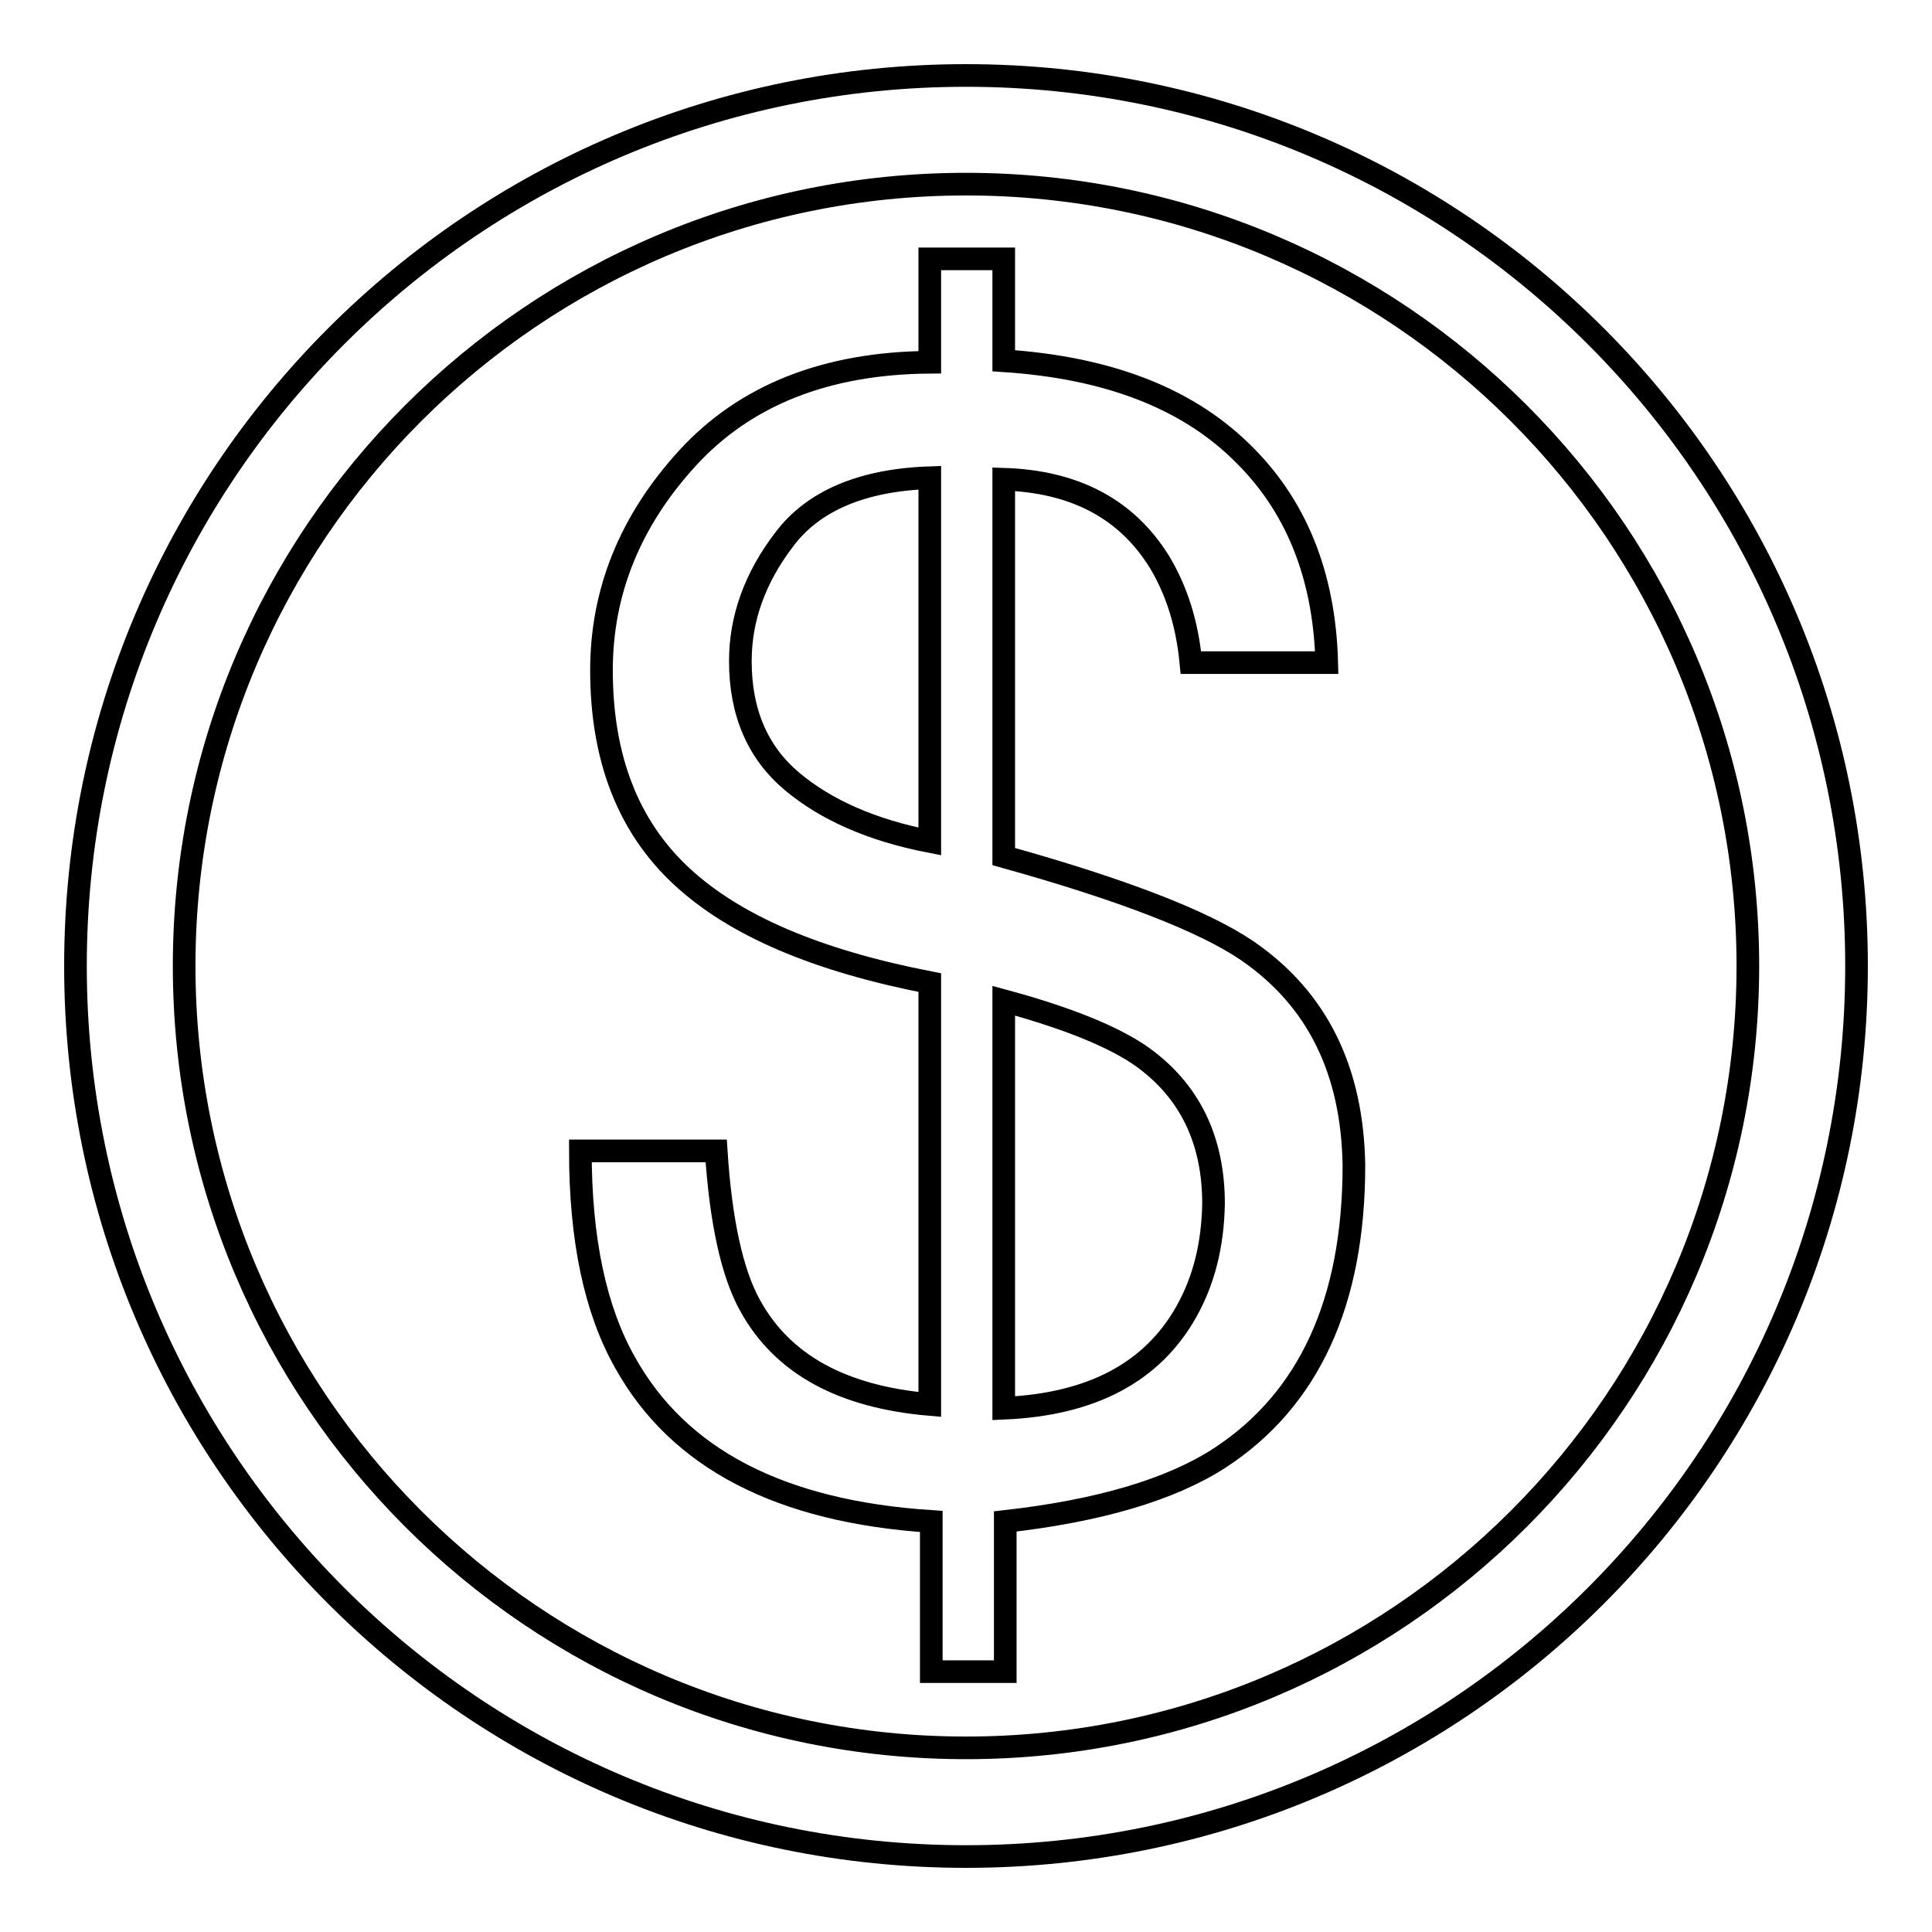
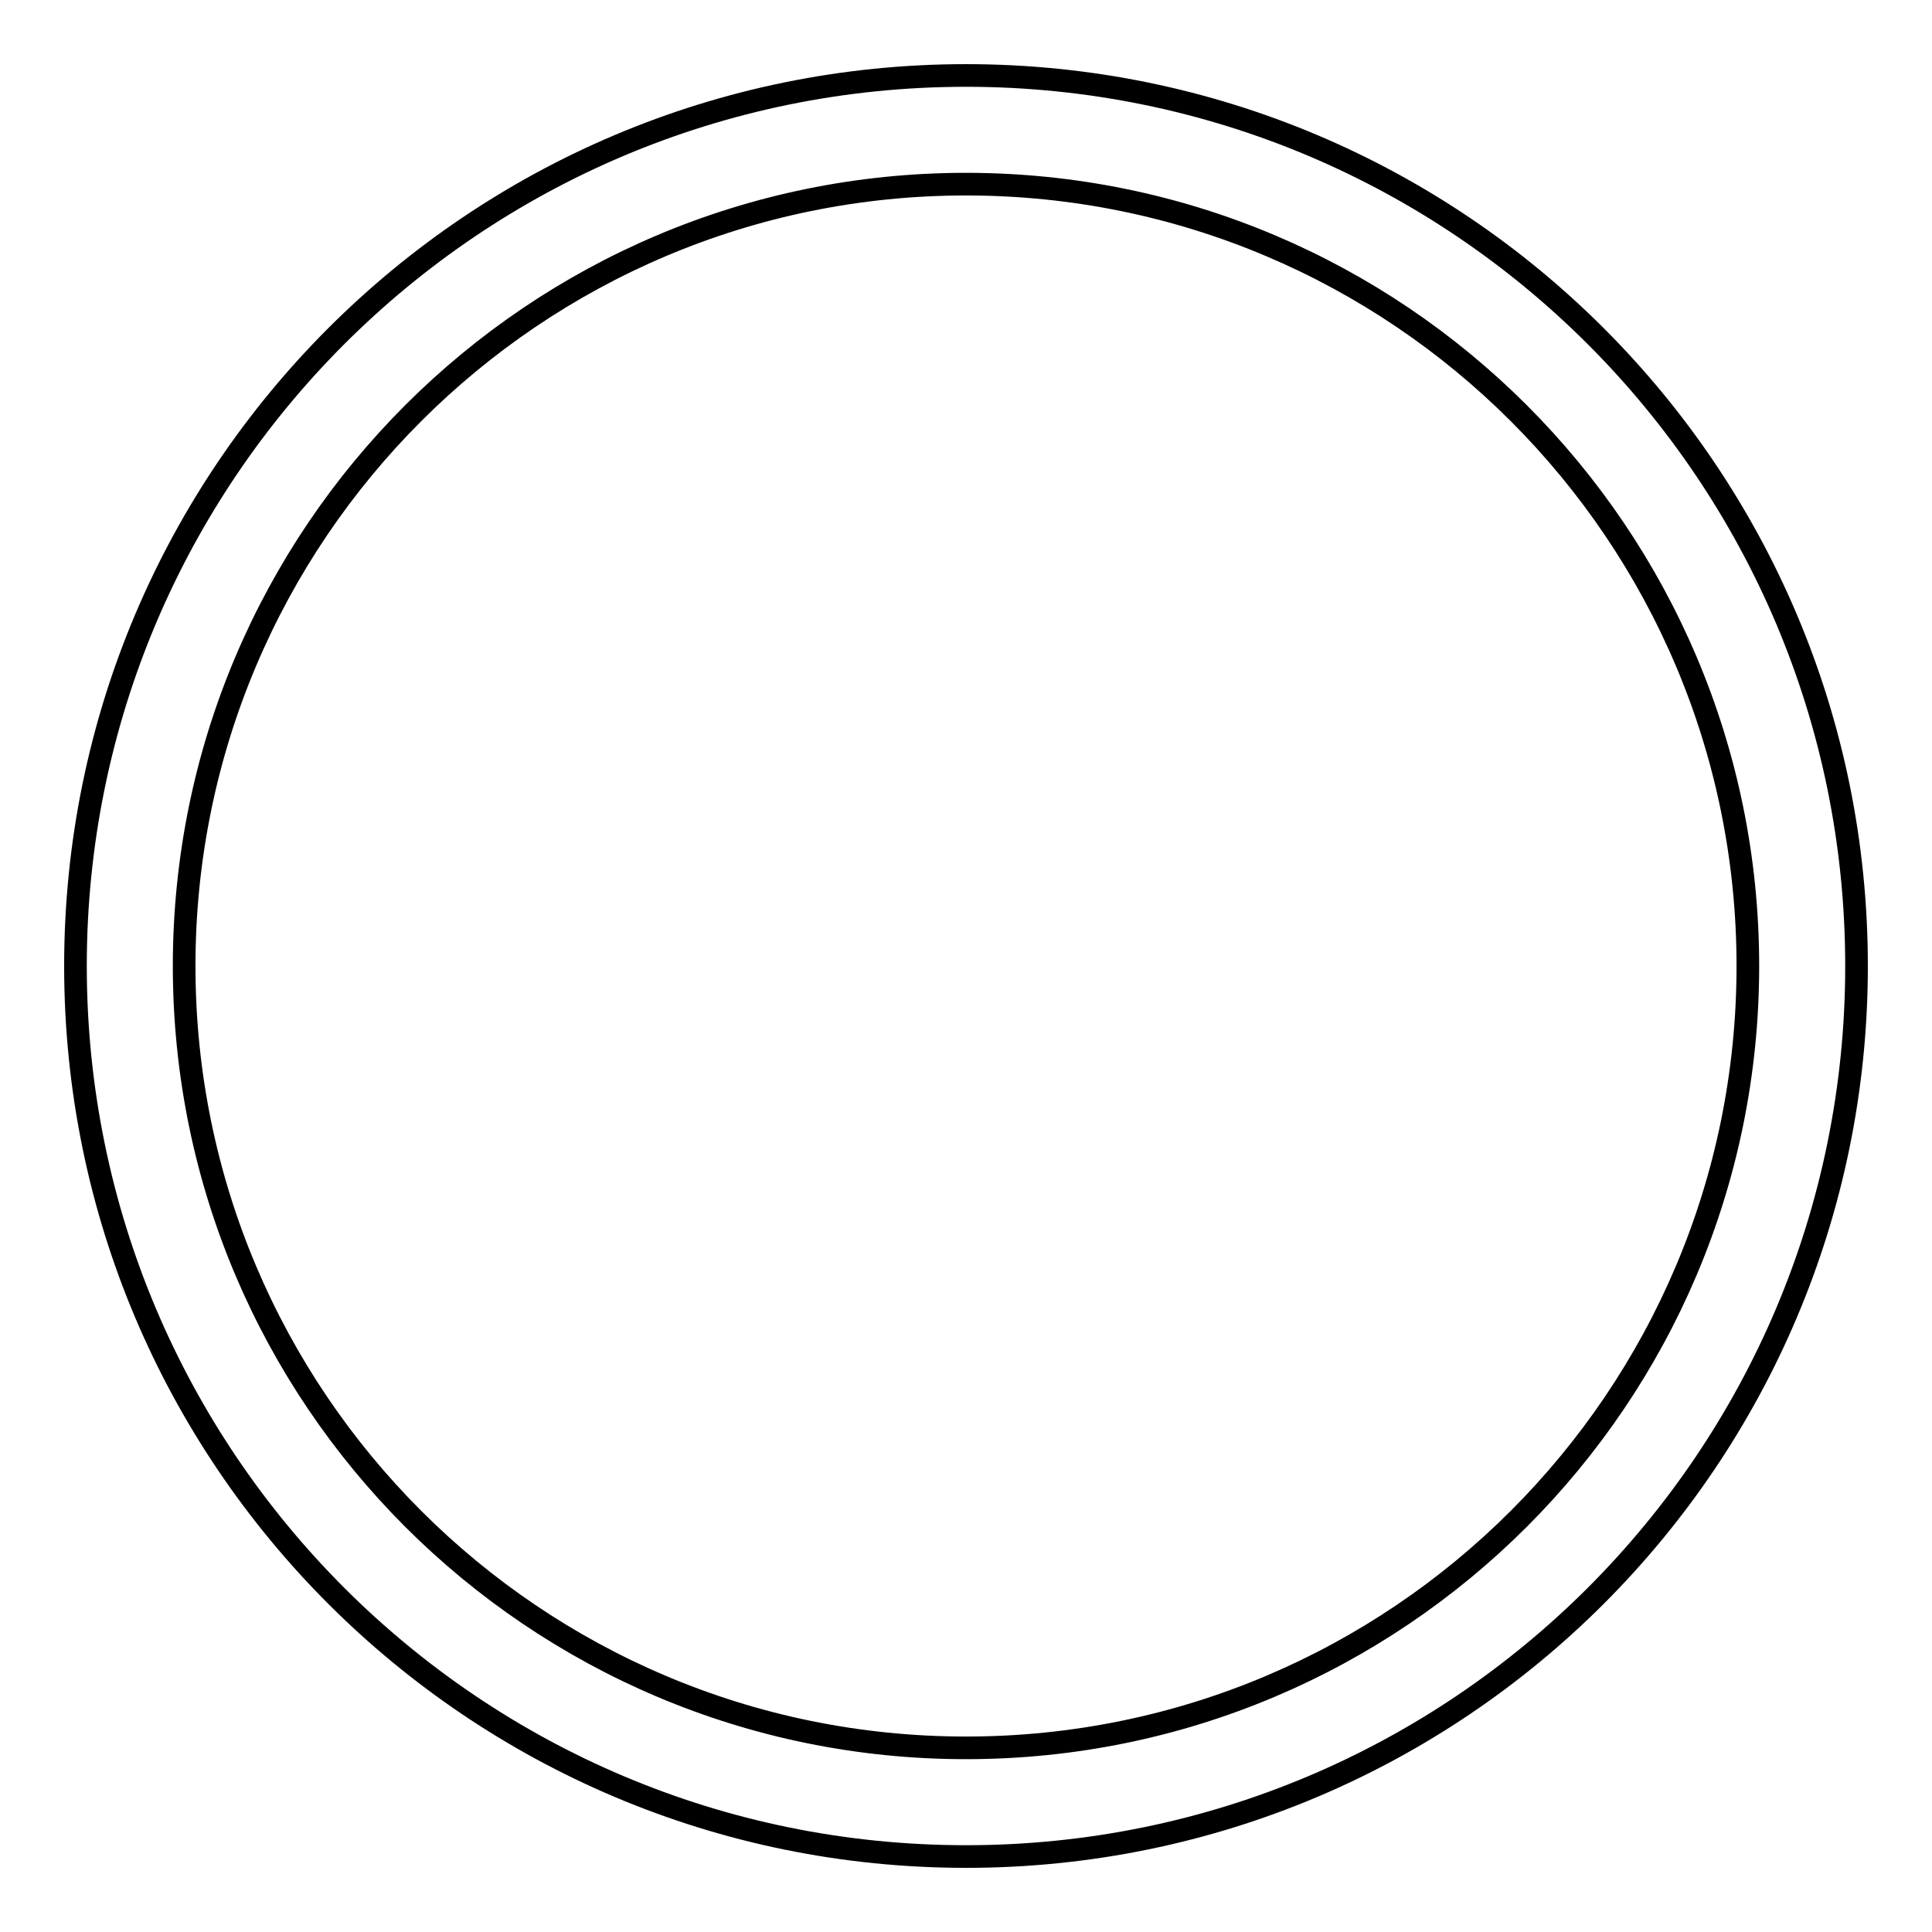
<svg xmlns="http://www.w3.org/2000/svg" version="1.1" x="0px" y="0px" viewBox="0 0 256 256" enable-background="new 0 0 256 256" xml:space="preserve">
  <g>
    <g>
      <g>
        <g>
          <path stroke-width="3" fill-opacity="0" stroke="#000000" d="M128,10C62.8,10,10,62.8,10,128c0,65.2,52.8,118,118,118c65.2,0,118-52.8,118-118C246,62.8,193.2,10,128,10z M128,231.6c-57.2,0-103.6-46.4-103.6-103.6C24.4,70.8,70.8,24.4,128,24.4c57.2,0,103.6,46.4,103.6,103.6C231.6,185.2,185.2,231.6,128,231.6z" />
-           <path stroke-width="3" fill-opacity="0" stroke="#000000" d="M165.3,126c-5.7-3.9-16.5-8.1-32.3-12.5v-50c9.5,0.3,16.3,4,20.6,10.9c2.3,3.8,3.7,8.2,4.2,13.4h18c-0.3-11.6-4.1-21-11.4-28c-7.3-7.1-17.7-11.1-31.4-12V34.3h-9.8V48c-13.8,0.1-24.5,4.4-32.1,12.7C83.5,69,79.7,78.4,79.7,88.8c0,11.6,3.5,20.7,10.6,27.3c7.1,6.6,18,11.2,32.9,14.1v55.9c-11.6-1-19.5-5.3-23.8-13.1c-2.4-4.3-3.9-11.2-4.5-20.5H76.9c0,11.8,2,21.1,5.9,28c7.1,12.8,20.6,19.8,40.6,21.1v19.9h9.8v-19.9c12.4-1.4,21.9-4.2,28.4-8.4c11.8-7.7,17.8-20.6,17.8-38.8C179.2,141.9,174.6,132.4,165.3,126z M123.2,111.5c-7.7-1.5-13.8-4.2-18.3-8c-4.5-3.8-6.8-9.1-6.8-15.9c0-5.6,1.9-11,5.8-16.1c3.8-5.1,10.3-7.9,19.3-8.2V111.5z M157.2,173.8c-4.5,8-12.5,12.3-24.2,12.8v-54c8.5,2.3,14.6,4.8,18.3,7.4c6.3,4.5,9.5,11,9.5,19.5C160.7,165,159.5,169.7,157.2,173.8z" />
        </g>
      </g>
      <g />
      <g />
      <g />
      <g />
      <g />
      <g />
      <g />
      <g />
      <g />
      <g />
      <g />
      <g />
      <g />
      <g />
      <g />
    </g>
  </g>
</svg>